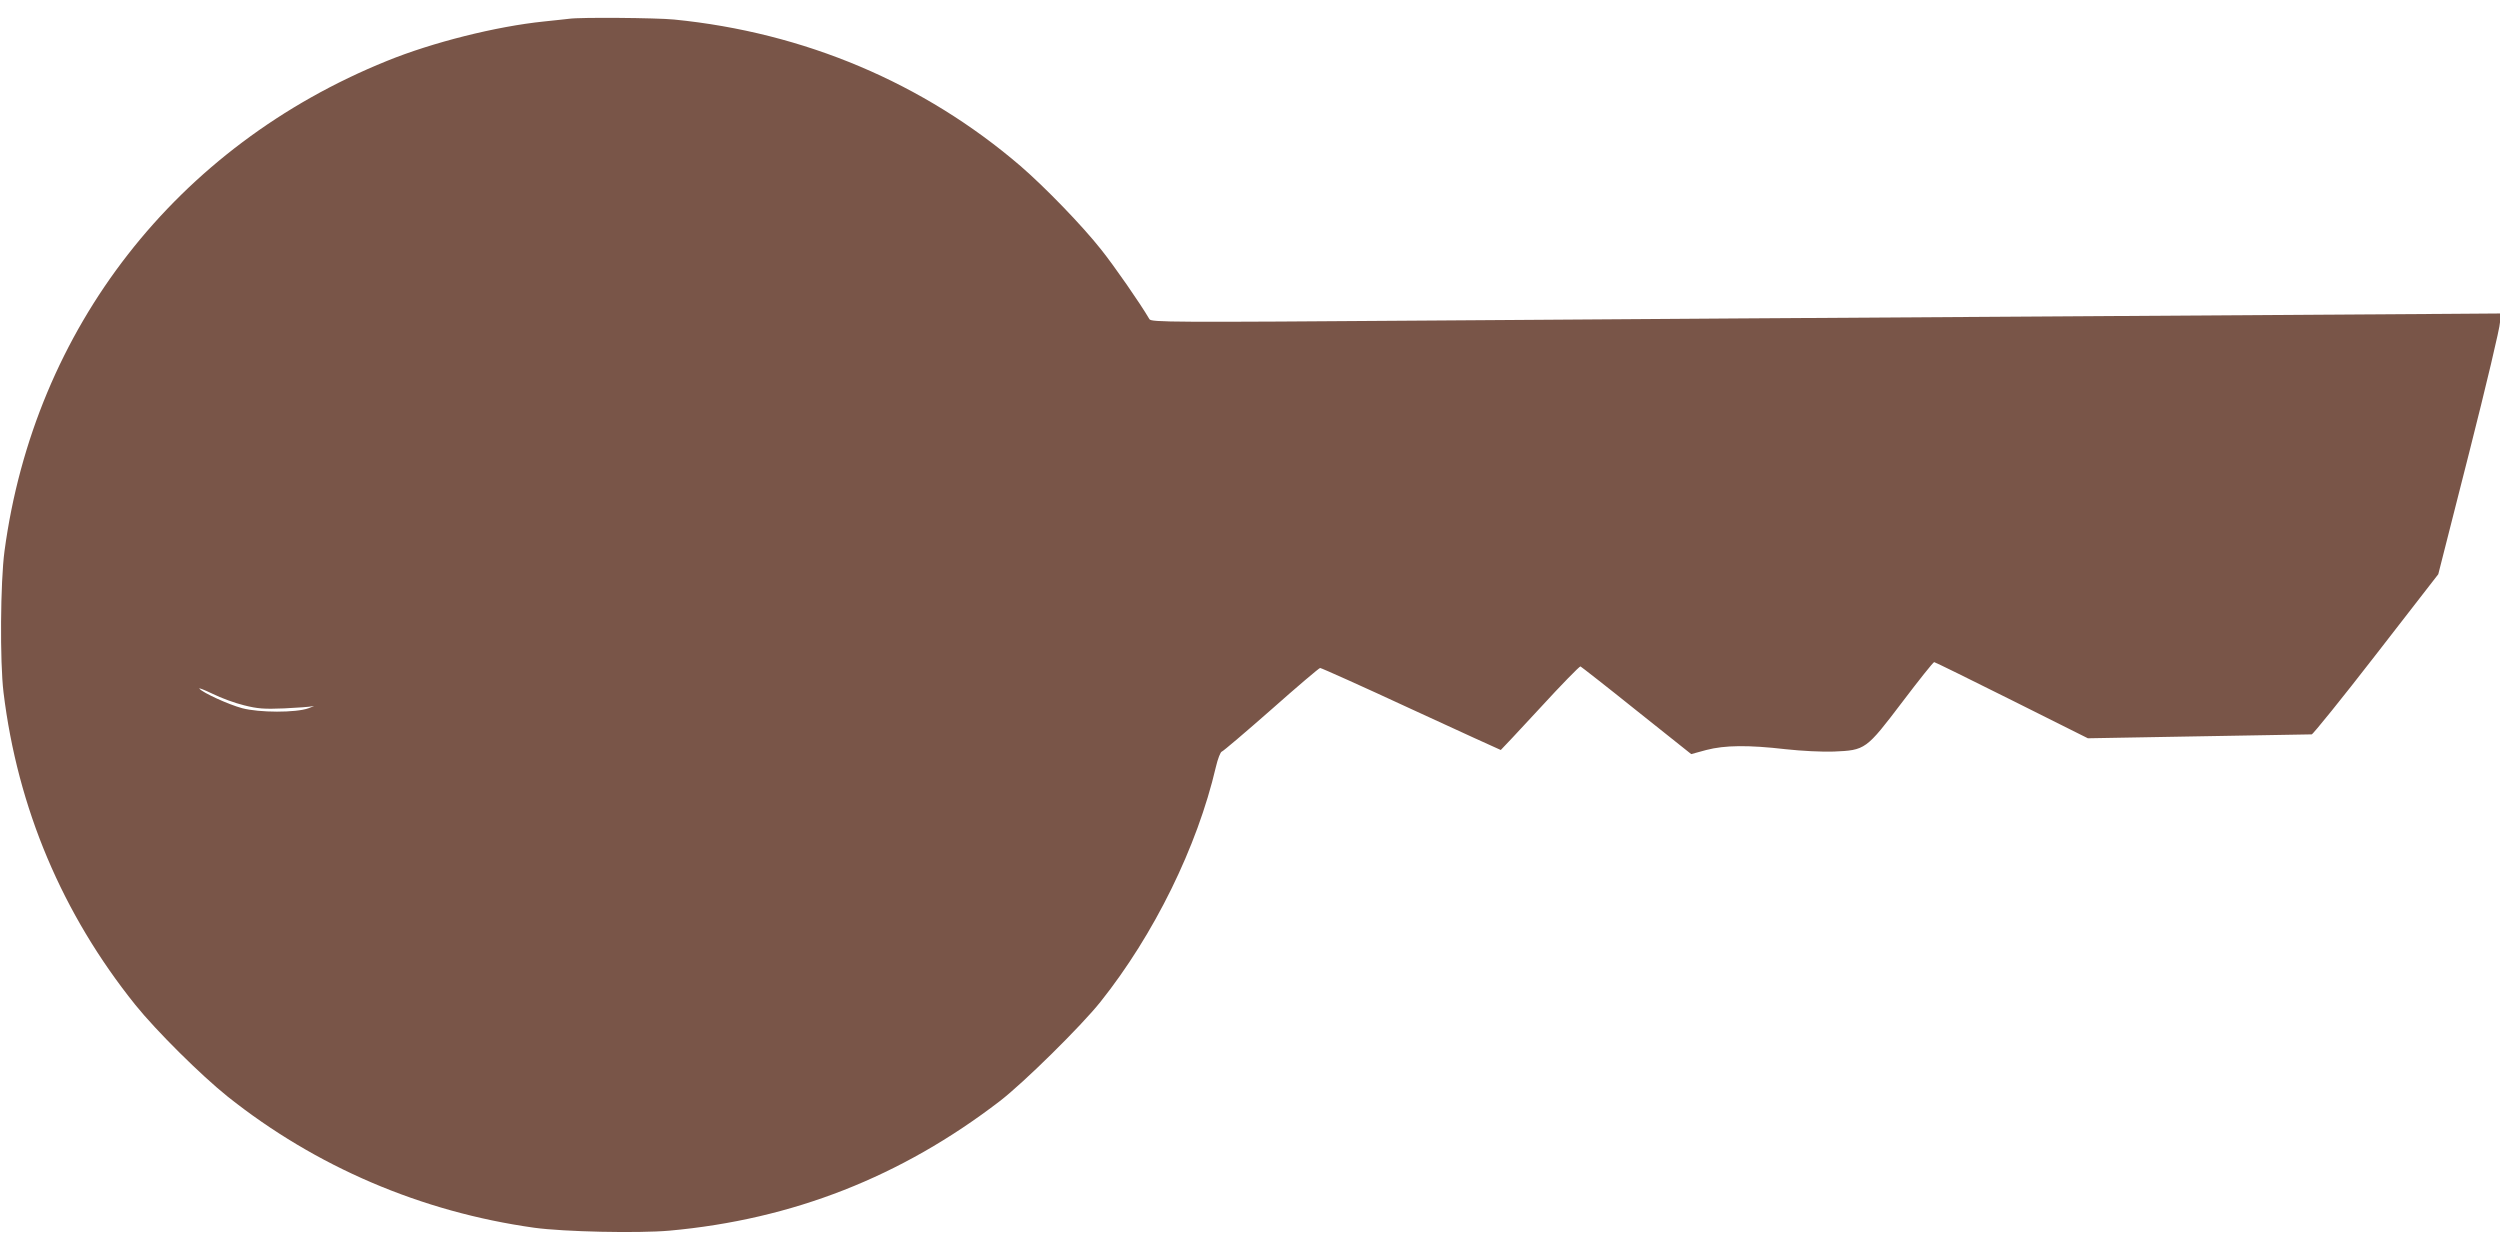
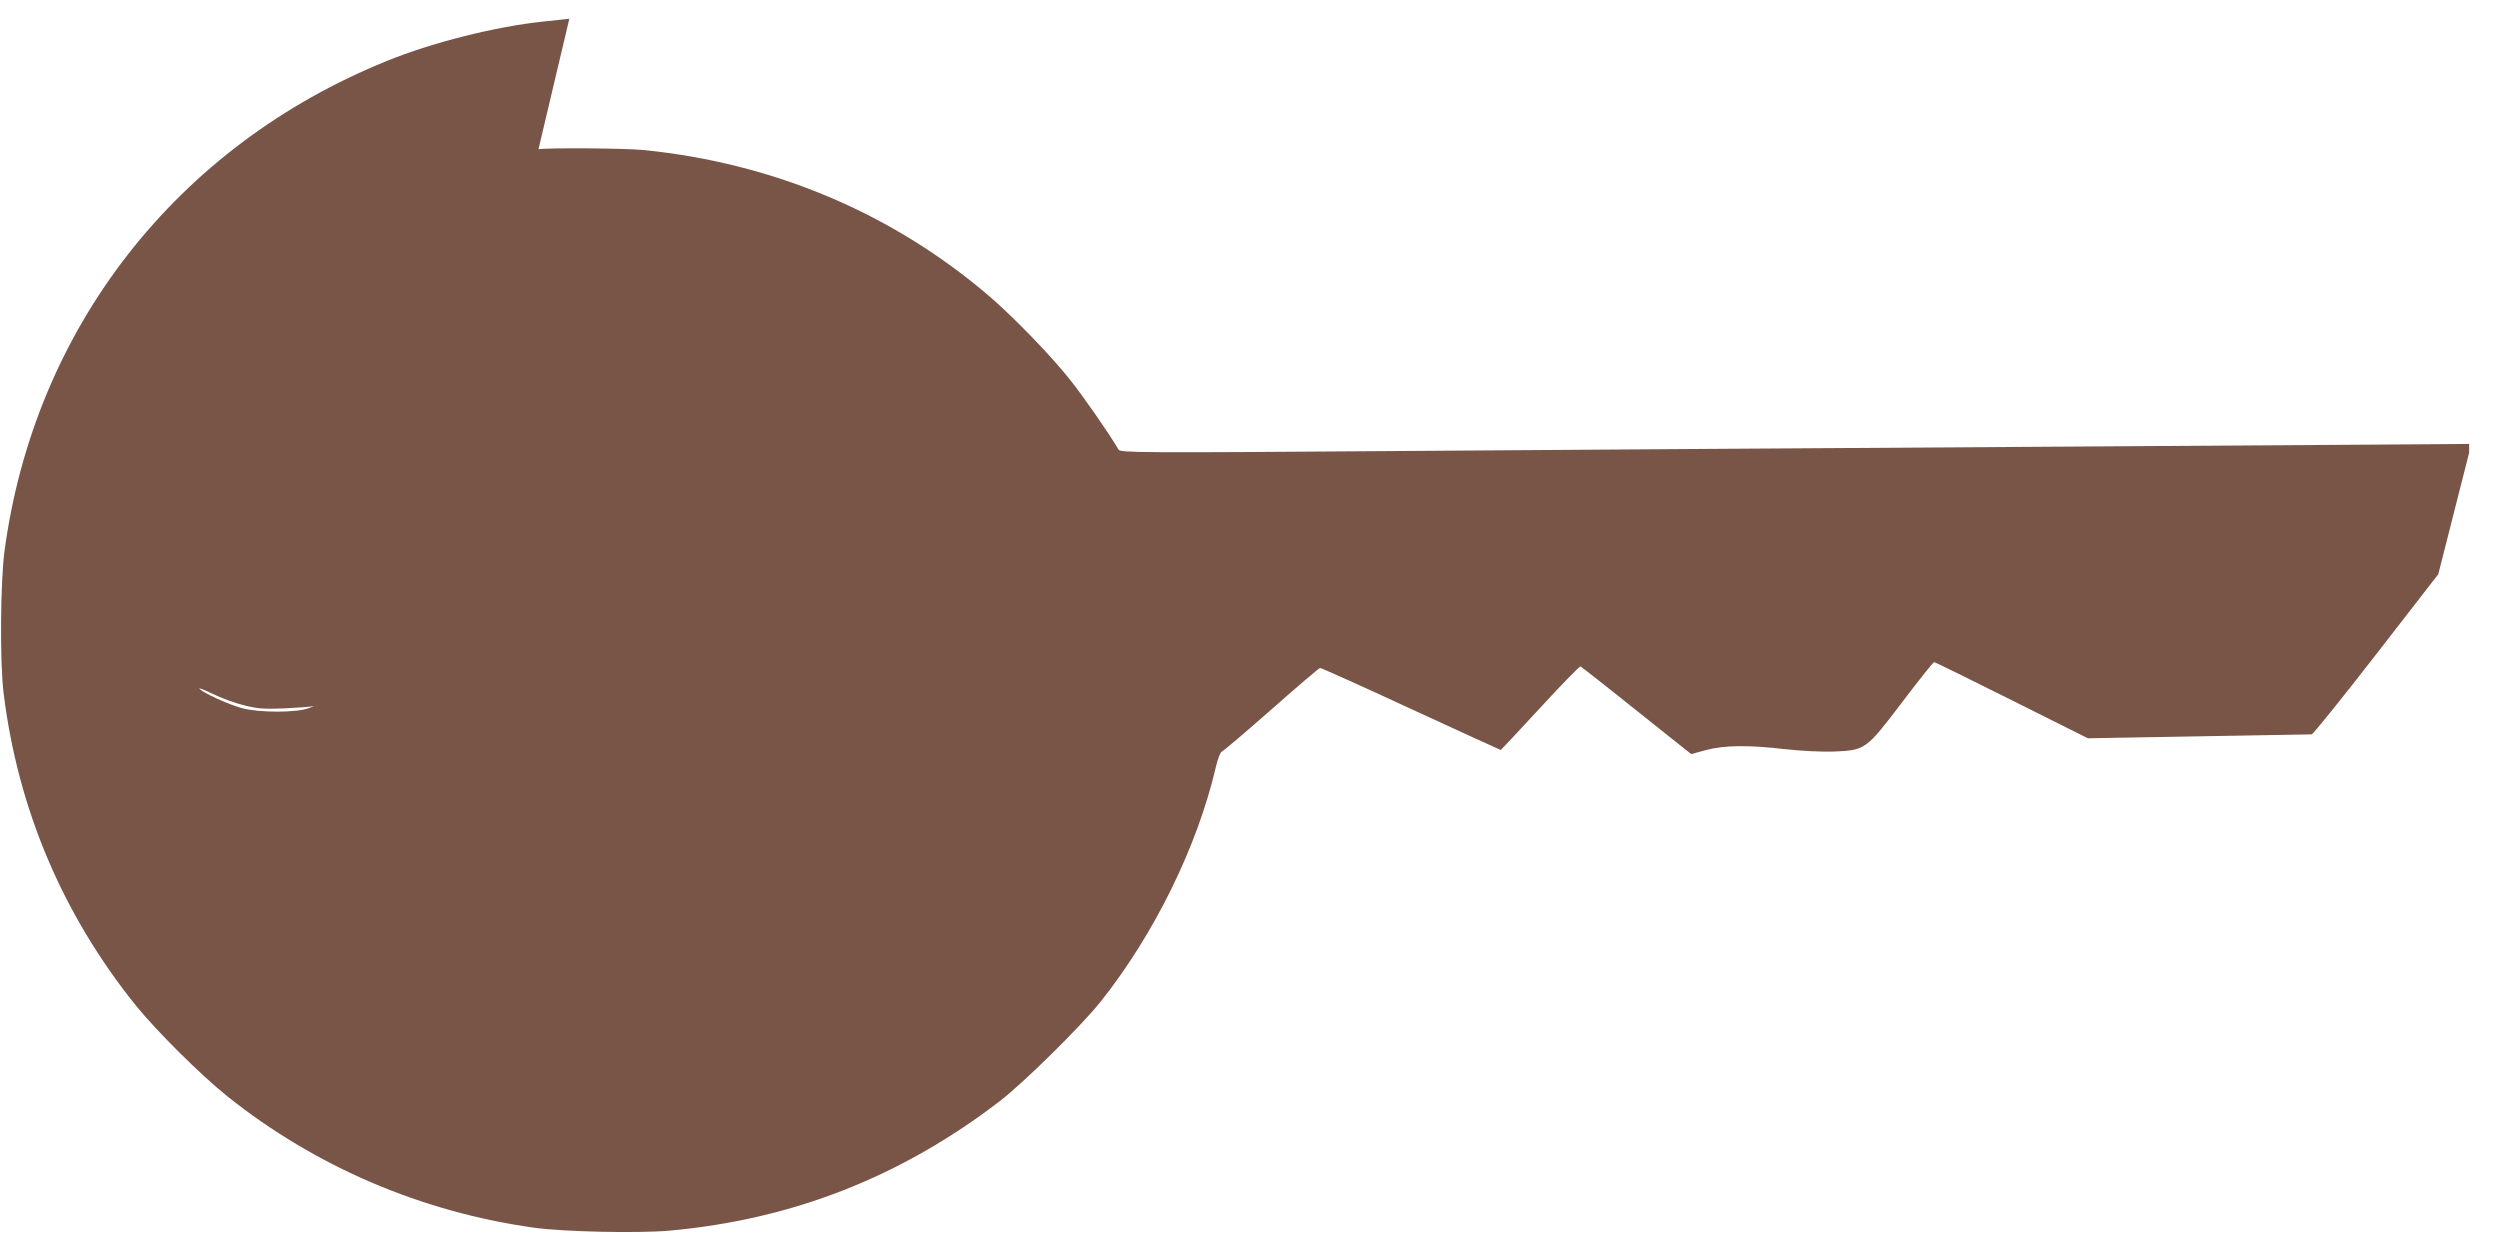
<svg xmlns="http://www.w3.org/2000/svg" version="1.0" width="1280pt" height="640pt" viewBox="0 0 1280 640" preserveAspectRatio="xMidYMid meet">
  <g transform="translate(0,640) scale(0.1,-0.1)" fill="#795548" stroke="none">
-     <path d="M2915 6304 c-11 -1 -69 -8 -130 -14 -244 -25 -571 -107 -804 -202 -1078 -436 -1805 -1369 -1958 -2510 -21 -157 -24 -566 -5 -723 72 -592 301 -1134 675 -1600 107 -133 336 -360 472 -469 452 -360 992 -591 1570 -672 153 -21 532 -29 692 -15 631 57 1188 276 1693 664 122 94 416 384 514 507 275 345 496 795 591 1202 10 43 24 79 31 80 7 2 121 99 253 215 132 117 245 213 250 213 6 0 216 -94 466 -210 250 -115 457 -210 459 -210 1 0 92 97 201 215 109 119 202 214 207 213 4 -2 134 -103 287 -226 l280 -223 77 21 c96 25 215 26 407 4 82 -9 184 -14 246 -12 162 7 165 9 351 254 85 112 158 204 163 204 4 0 183 -88 397 -195 l390 -195 568 10 c312 5 572 10 578 10 6 0 155 184 330 410 l318 410 158 622 c87 343 158 643 158 668 l0 45 -272 -2 c-150 -1 -1049 -7 -1998 -13 -949 -6 -2380 -15 -3180 -21 -1365 -10 -1456 -9 -1465 7 -48 82 -180 272 -247 356 -97 123 -288 320 -413 428 -495 425 -1107 684 -1774 750 -91 9 -483 12 -536 4z m-1666 -3515 c71 -18 104 -20 205 -16 67 3 132 8 146 11 14 3 5 -1 -20 -10 -65 -24 -254 -23 -340 0 -68 18 -202 79 -219 100 -5 6 25 -6 67 -26 42 -21 115 -48 161 -59z" />
+     <path d="M2915 6304 c-11 -1 -69 -8 -130 -14 -244 -25 -571 -107 -804 -202 -1078 -436 -1805 -1369 -1958 -2510 -21 -157 -24 -566 -5 -723 72 -592 301 -1134 675 -1600 107 -133 336 -360 472 -469 452 -360 992 -591 1570 -672 153 -21 532 -29 692 -15 631 57 1188 276 1693 664 122 94 416 384 514 507 275 345 496 795 591 1202 10 43 24 79 31 80 7 2 121 99 253 215 132 117 245 213 250 213 6 0 216 -94 466 -210 250 -115 457 -210 459 -210 1 0 92 97 201 215 109 119 202 214 207 213 4 -2 134 -103 287 -226 l280 -223 77 21 c96 25 215 26 407 4 82 -9 184 -14 246 -12 162 7 165 9 351 254 85 112 158 204 163 204 4 0 183 -88 397 -195 l390 -195 568 10 c312 5 572 10 578 10 6 0 155 184 330 410 l318 410 158 622 l0 45 -272 -2 c-150 -1 -1049 -7 -1998 -13 -949 -6 -2380 -15 -3180 -21 -1365 -10 -1456 -9 -1465 7 -48 82 -180 272 -247 356 -97 123 -288 320 -413 428 -495 425 -1107 684 -1774 750 -91 9 -483 12 -536 4z m-1666 -3515 c71 -18 104 -20 205 -16 67 3 132 8 146 11 14 3 5 -1 -20 -10 -65 -24 -254 -23 -340 0 -68 18 -202 79 -219 100 -5 6 25 -6 67 -26 42 -21 115 -48 161 -59z" />
  </g>
</svg>